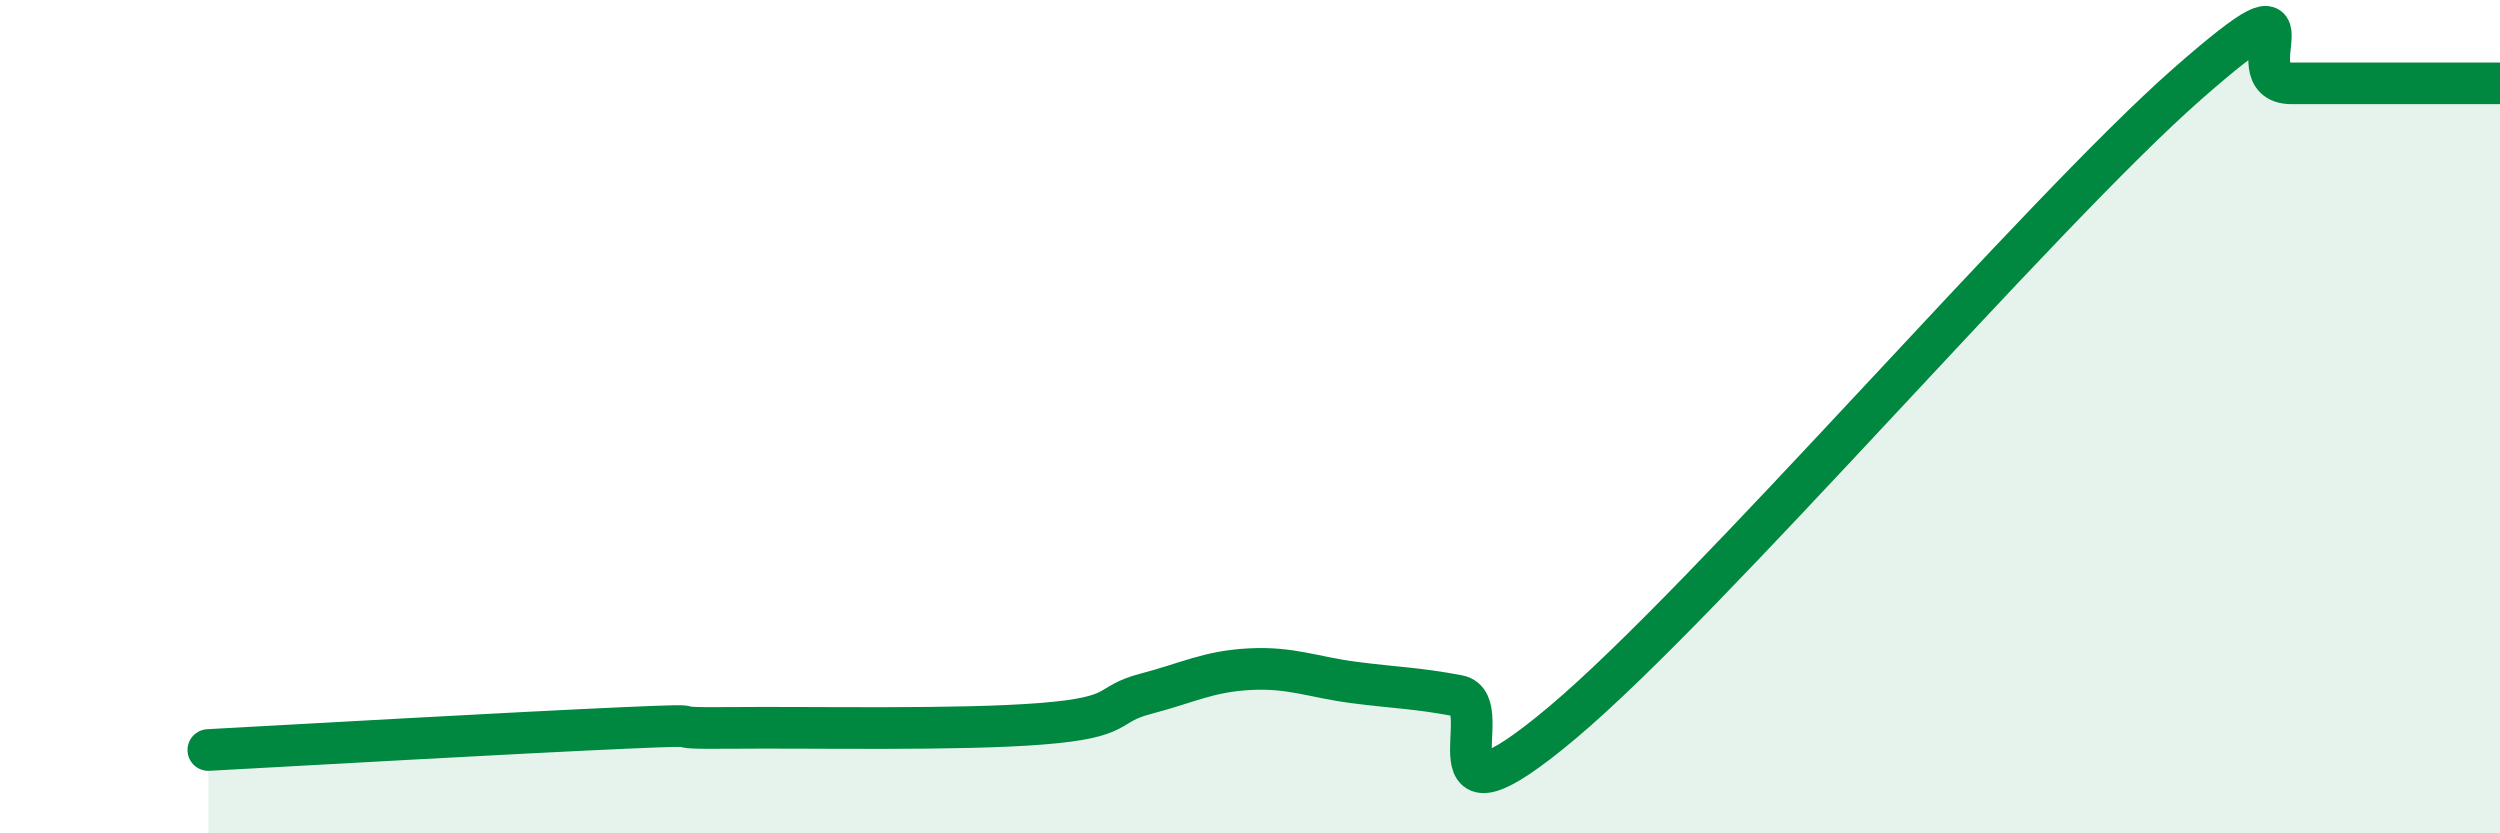
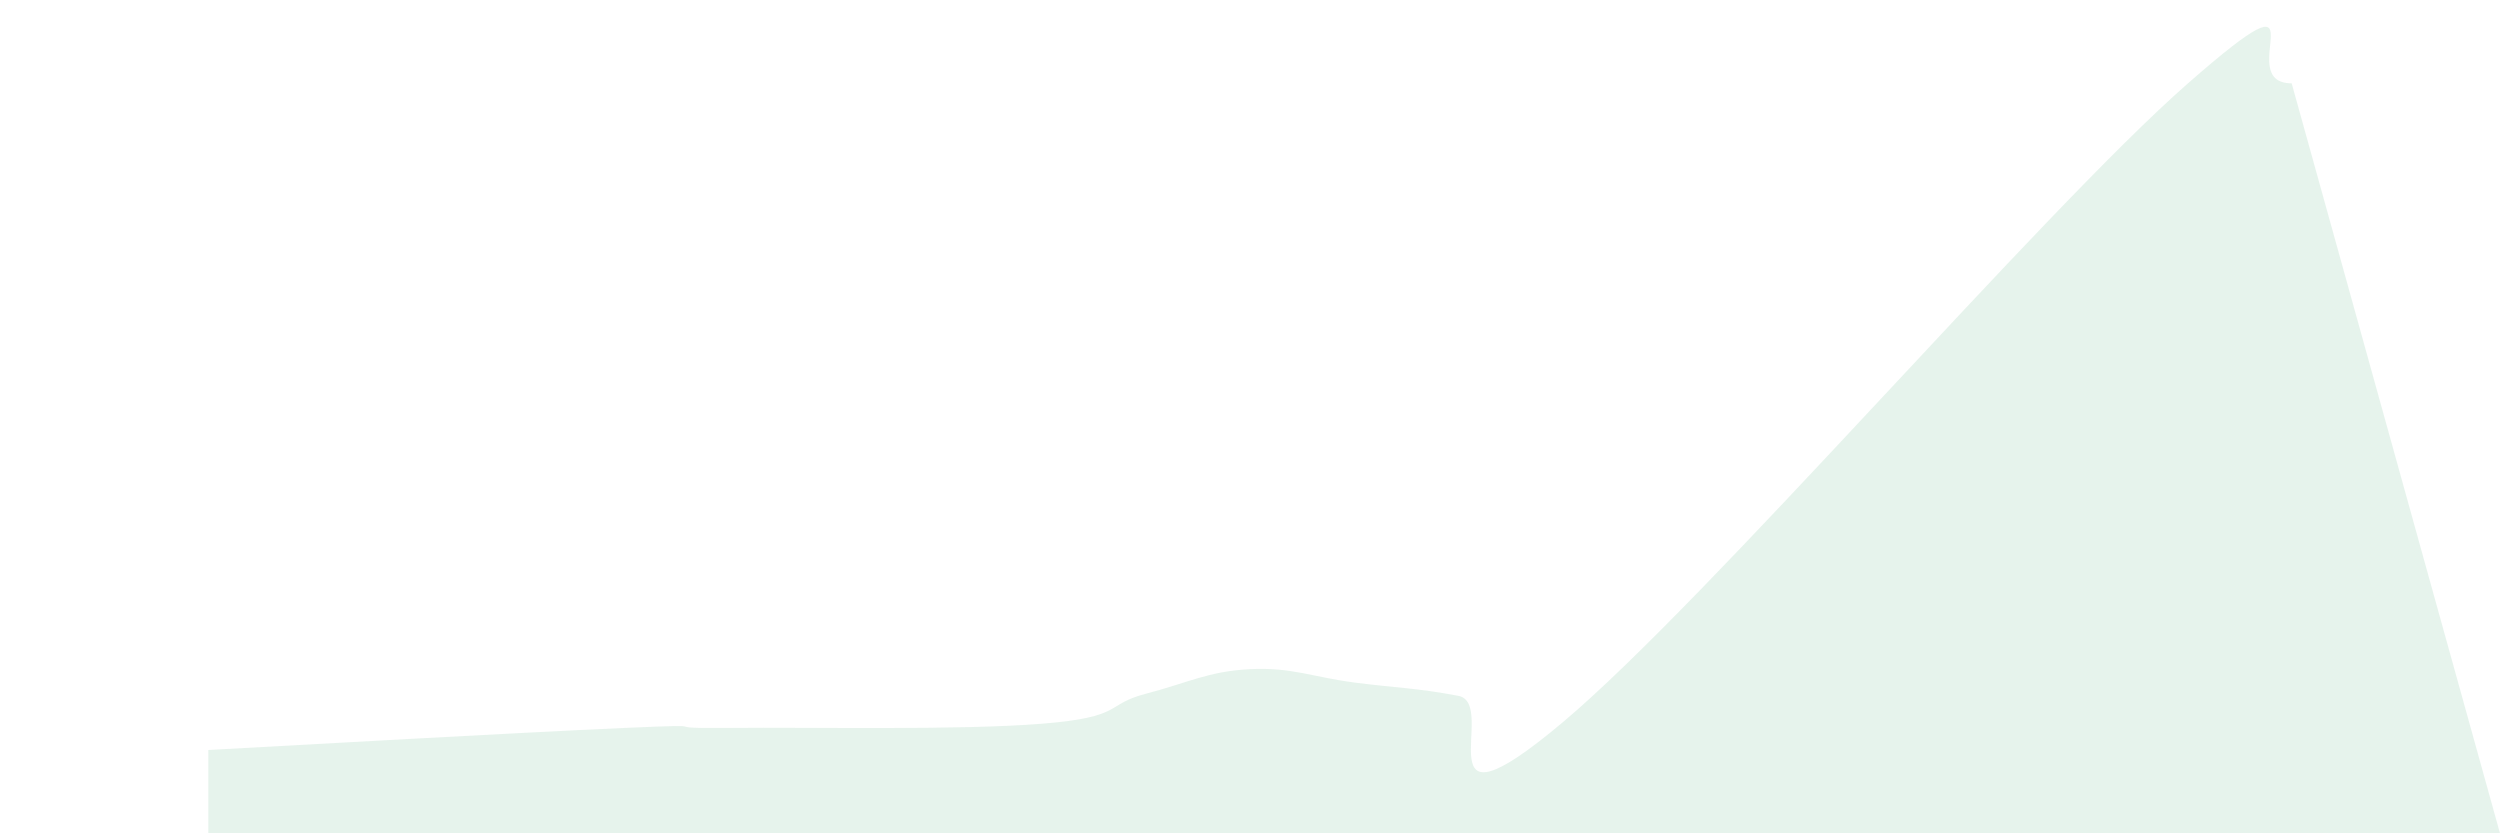
<svg xmlns="http://www.w3.org/2000/svg" width="60" height="20" viewBox="0 0 60 20">
-   <path d="M 5,18 C 7,17.89 12.5,17.58 15,17.47 C 17.5,17.36 15.5,17.49 17.5,17.47 C 19.5,17.45 23,17.53 25,17.37 C 27,17.21 26.5,16.91 27.5,16.65 C 28.5,16.39 29,16.11 30,16.06 C 31,16.01 31.5,16.25 32.5,16.38 C 33.5,16.51 34,16.51 35,16.7 C 36,16.89 34,20.28 37.5,17.34 C 41,14.4 49,5.08 52.5,2.01 C 56,-1.06 53.5,2 55,2 C 56.5,2 59,2 60,2L60 20L5 20Z" fill="#008740" opacity="0.1" stroke-linecap="round" stroke-linejoin="round" />
-   <path d="M 5,18 C 7,17.89 12.5,17.58 15,17.47 C 17.5,17.36 15.5,17.49 17.5,17.47 C 19.5,17.45 23,17.53 25,17.37 C 27,17.21 26.5,16.91 27.5,16.65 C 28.5,16.39 29,16.11 30,16.06 C 31,16.01 31.5,16.25 32.5,16.38 C 33.5,16.51 34,16.51 35,16.7 C 36,16.89 34,20.28 37.5,17.34 C 41,14.4 49,5.08 52.5,2.01 C 56,-1.06 53.5,2 55,2 C 56.5,2 59,2 60,2" stroke="#008740" stroke-width="1" fill="none" stroke-linecap="round" stroke-linejoin="round" />
+   <path d="M 5,18 C 7,17.89 12.5,17.58 15,17.47 C 17.5,17.36 15.5,17.49 17.5,17.47 C 19.5,17.45 23,17.53 25,17.37 C 27,17.21 26.5,16.91 27.5,16.65 C 28.5,16.39 29,16.11 30,16.06 C 31,16.01 31.5,16.25 32.5,16.38 C 33.5,16.51 34,16.51 35,16.7 C 36,16.89 34,20.28 37.5,17.34 C 41,14.4 49,5.08 52.5,2.01 C 56,-1.06 53.5,2 55,2 L60 20L5 20Z" fill="#008740" opacity="0.1" stroke-linecap="round" stroke-linejoin="round" />
</svg>